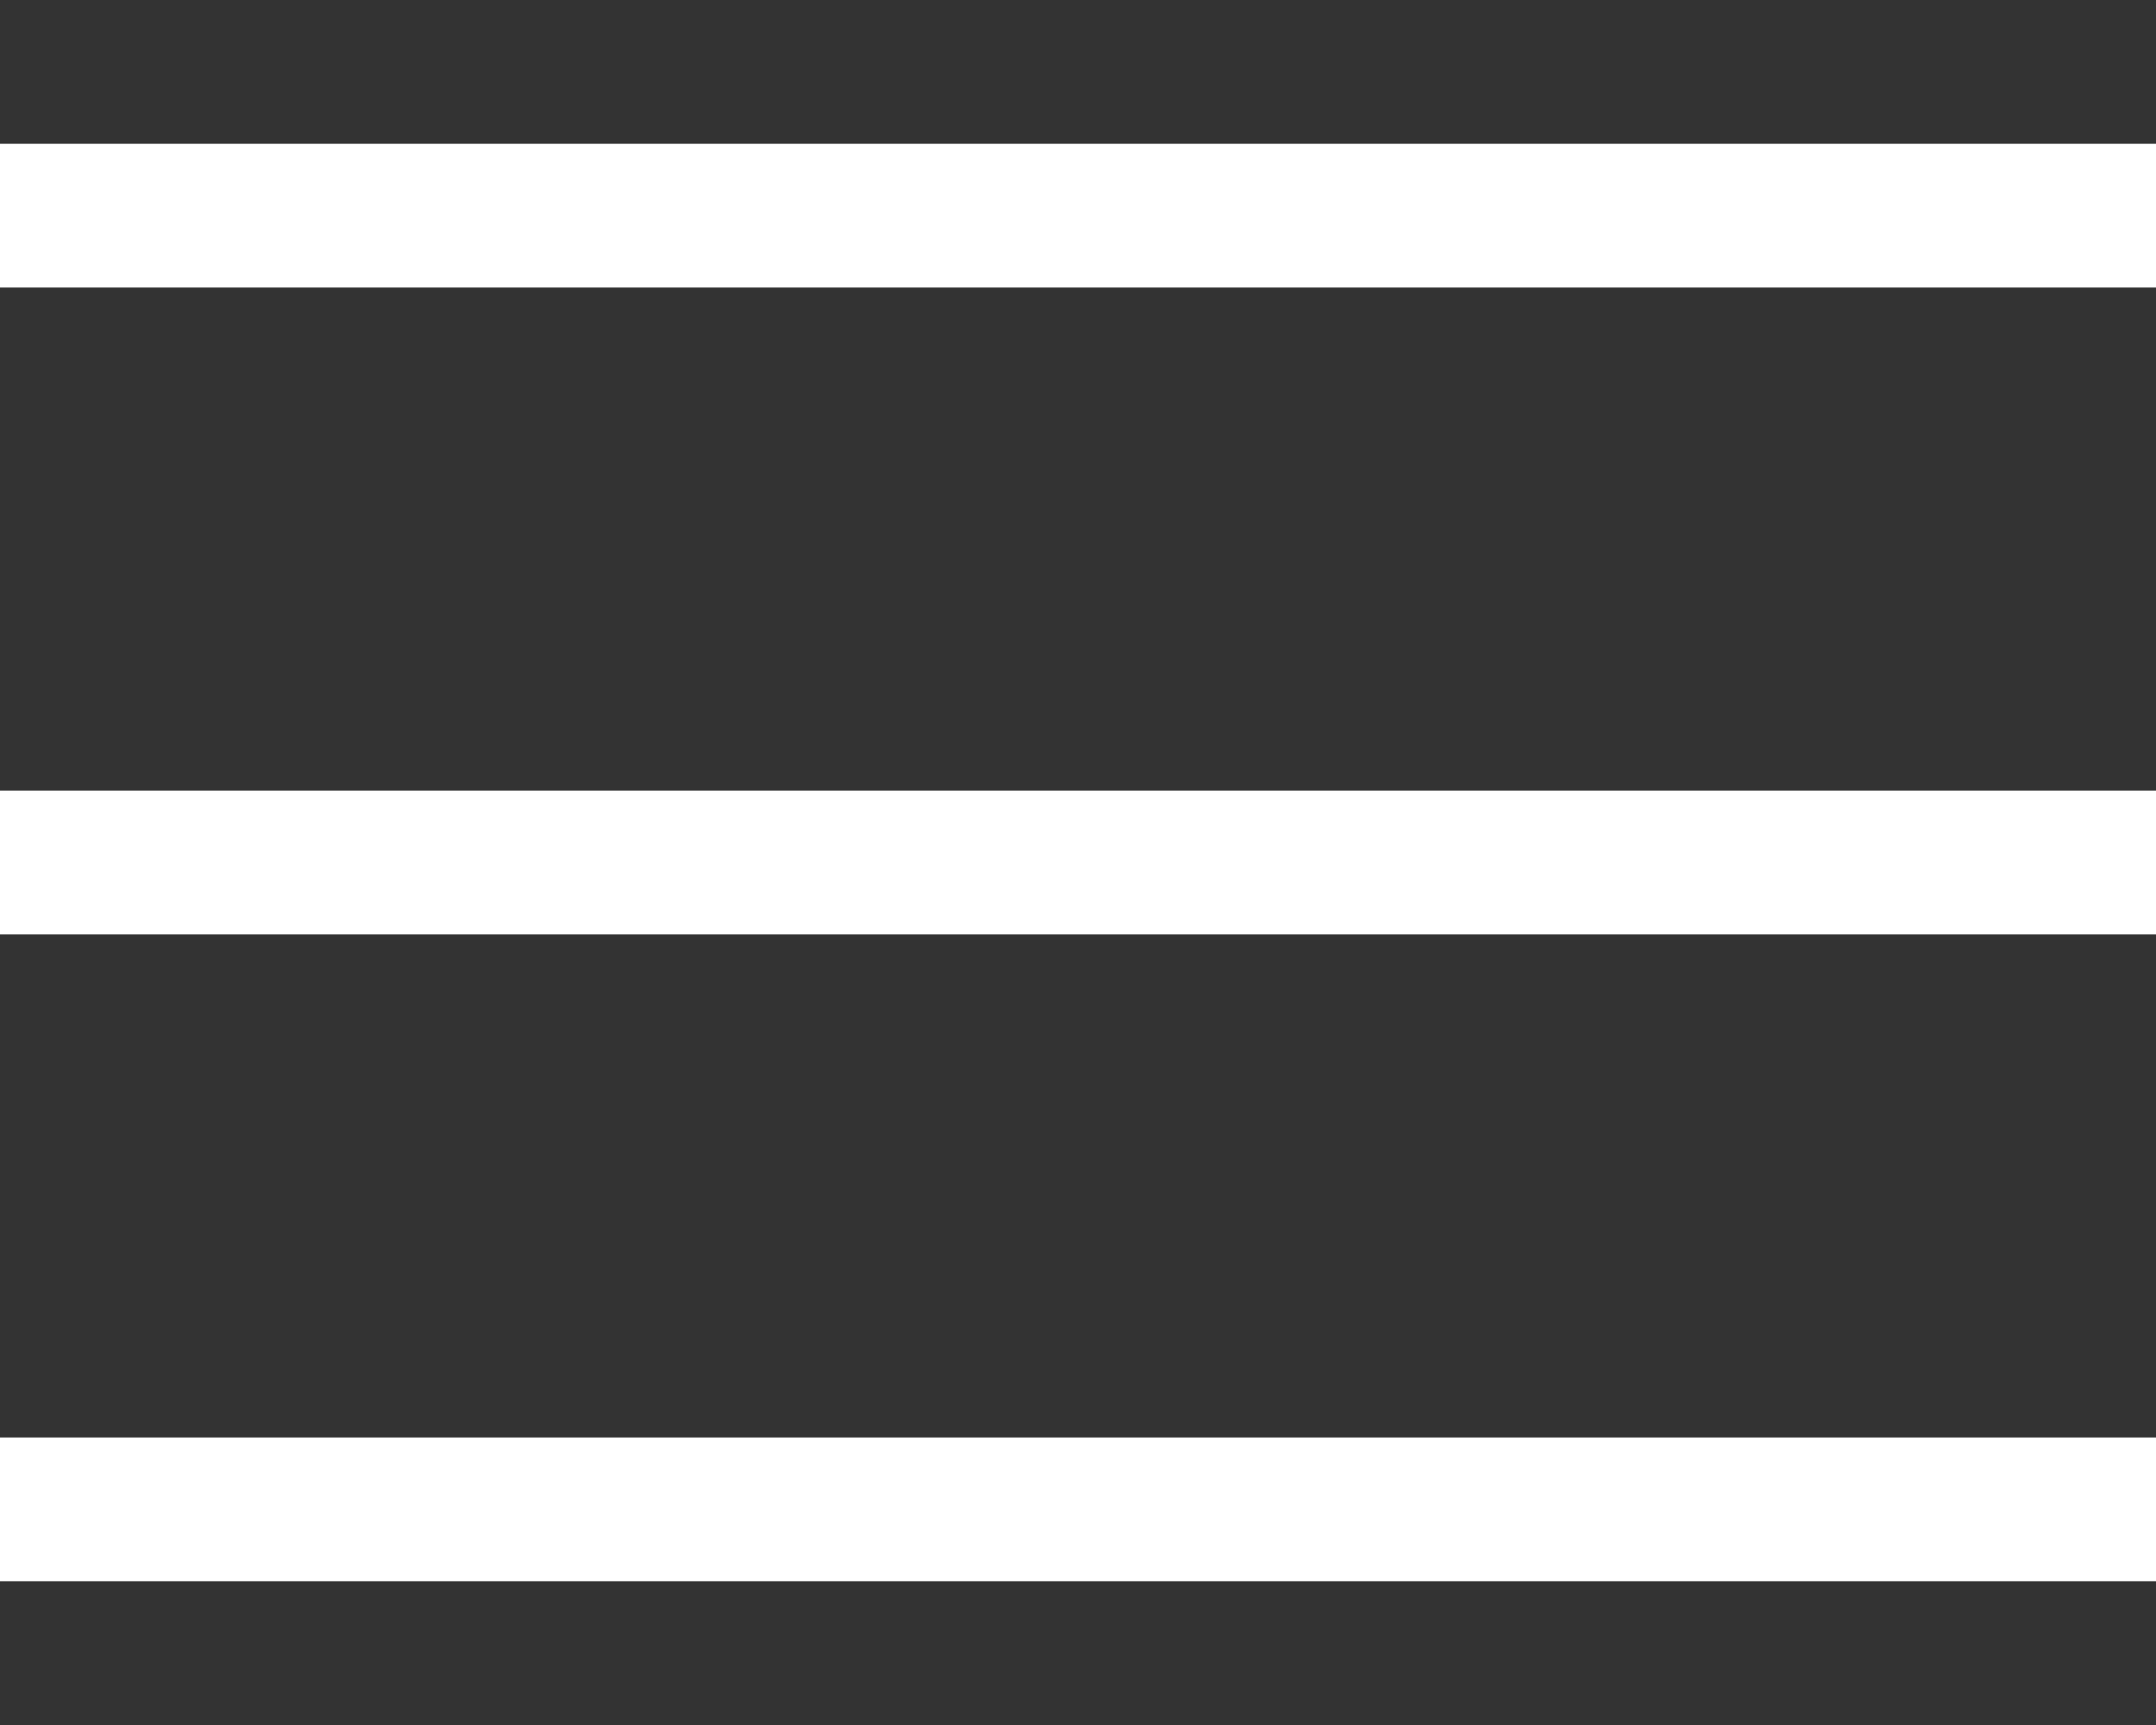
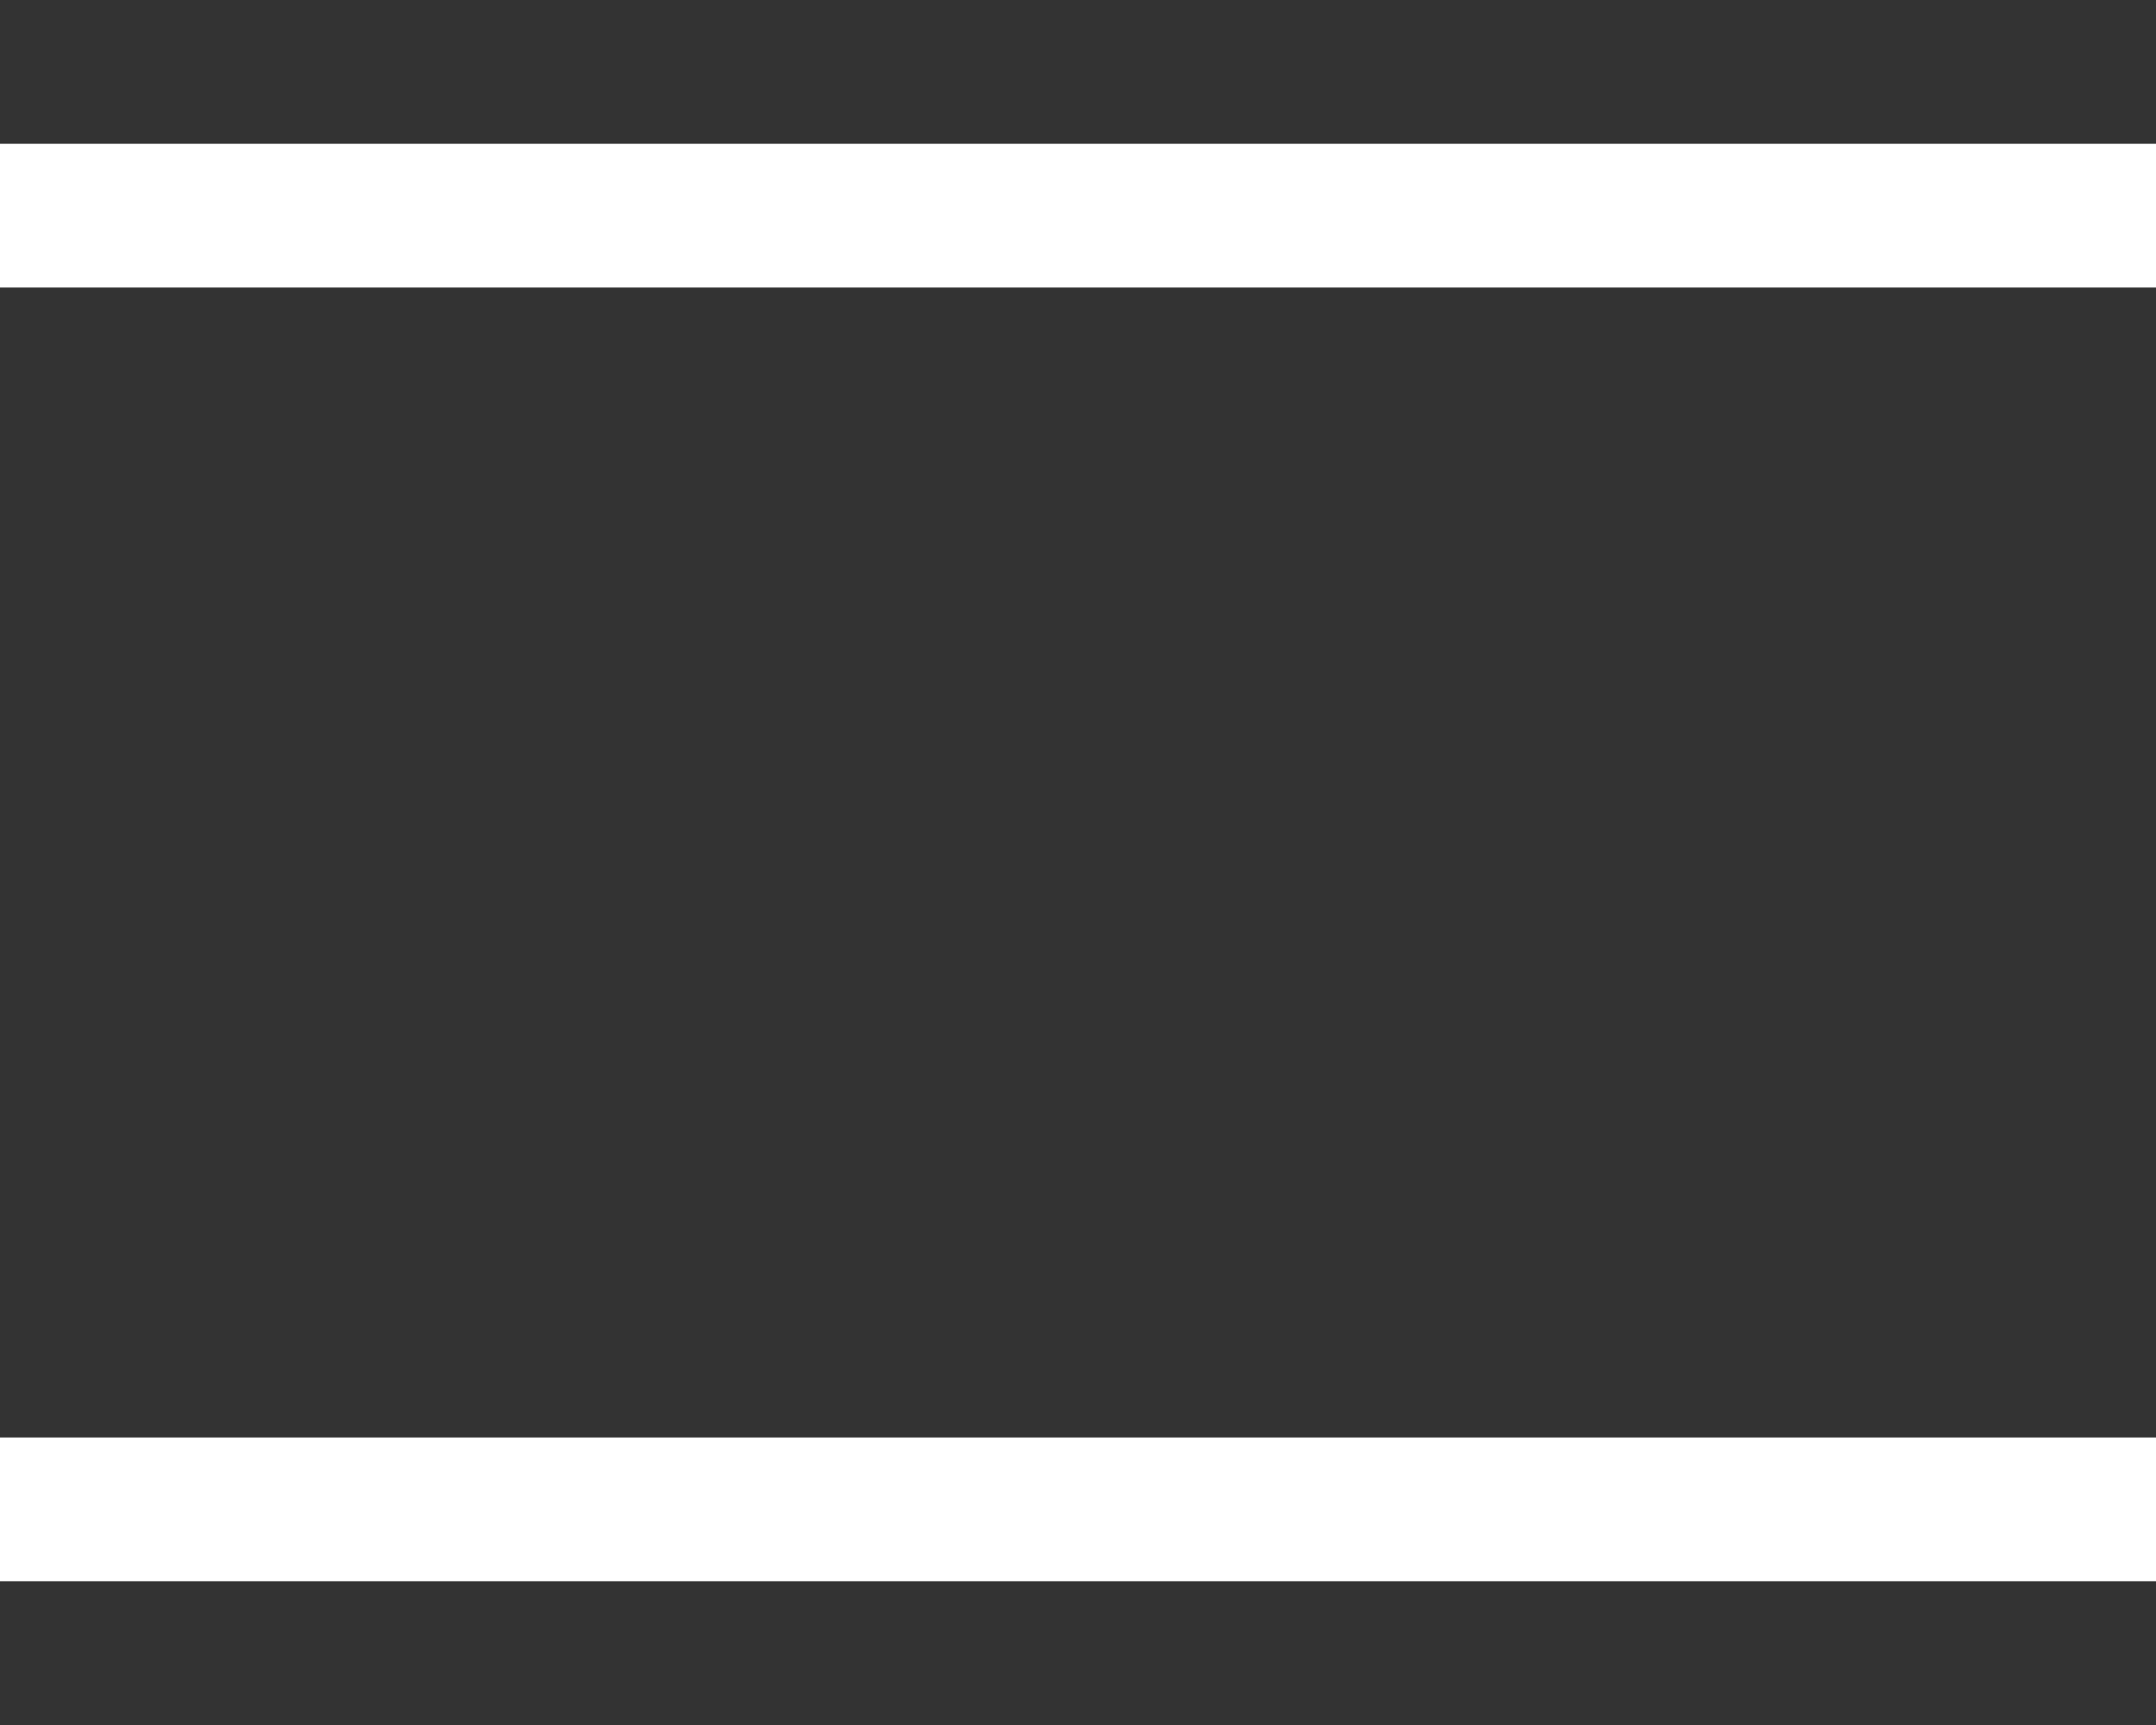
<svg xmlns="http://www.w3.org/2000/svg" width="30" height="24" viewBox="0 0 30 24">
  <rect x="0" y="0" width="30" height="24" fill="#333333" stroke="none" />
  <g fill="#ffffff" fill-rule="evenodd">
    <rect width="30" height="2" y="2" />
-     <rect width="30" height="2" y="11" />
    <rect width="30" height="2" y="20" />
  </g>
</svg>